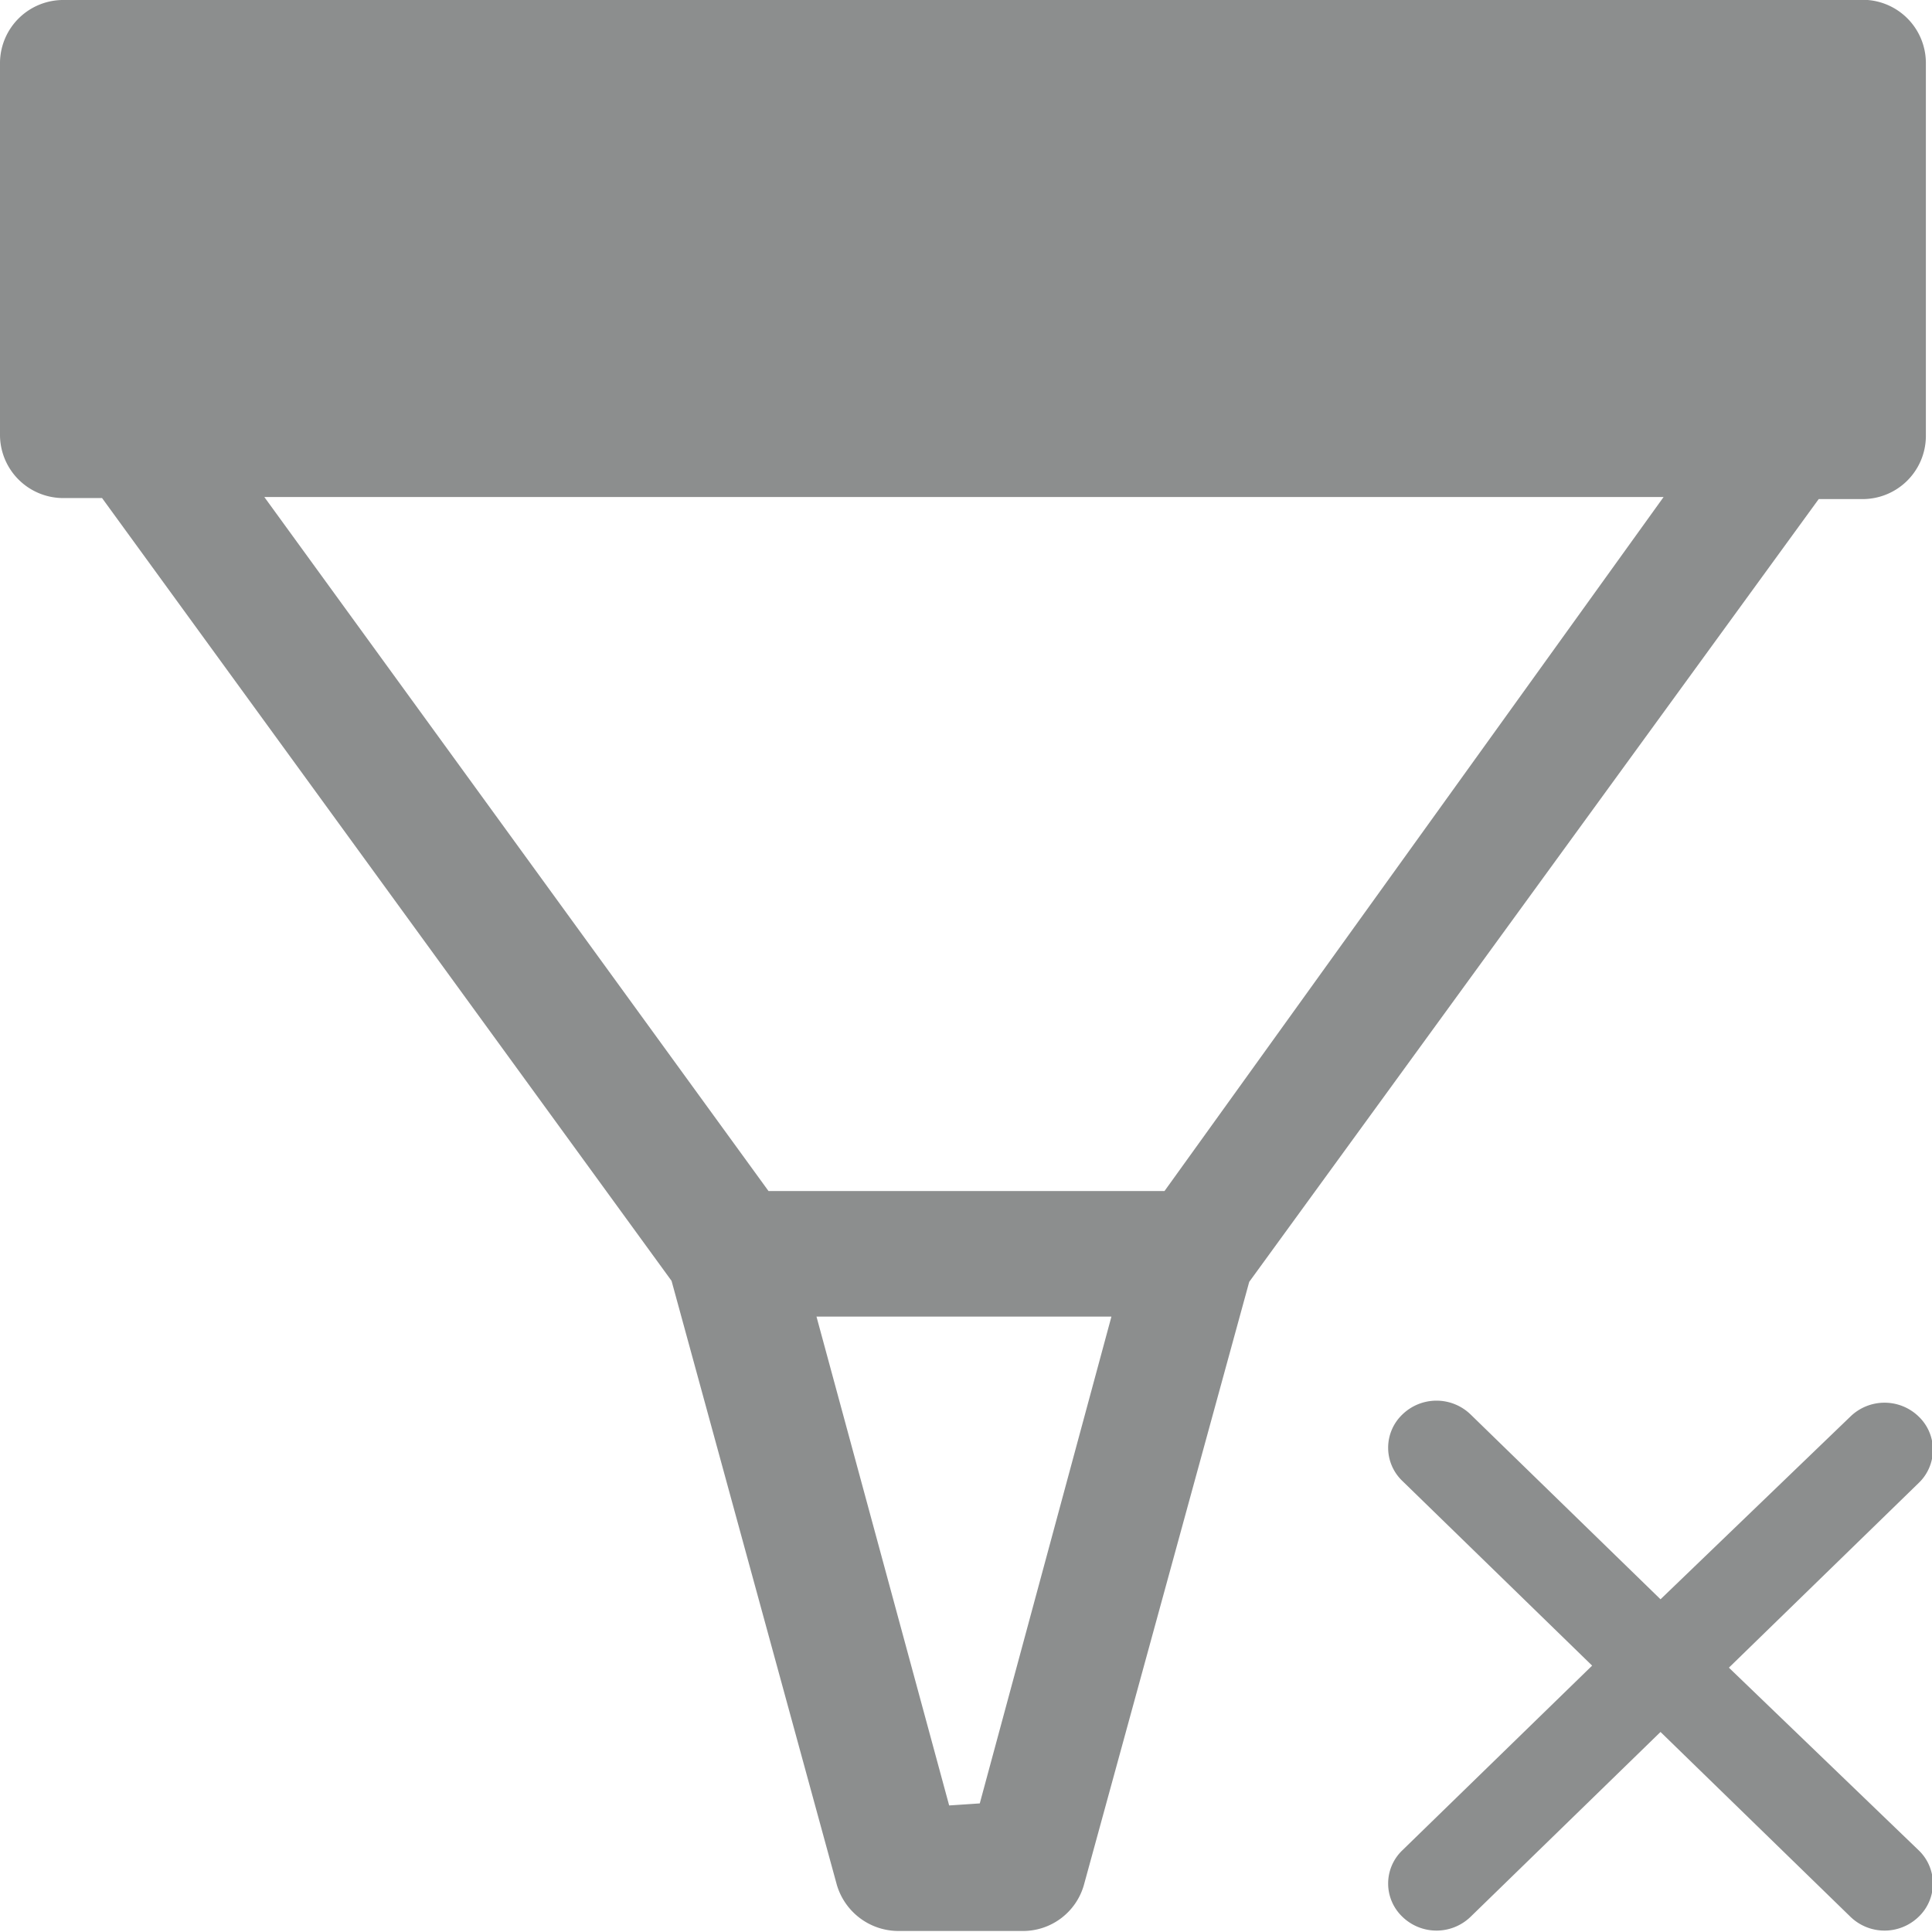
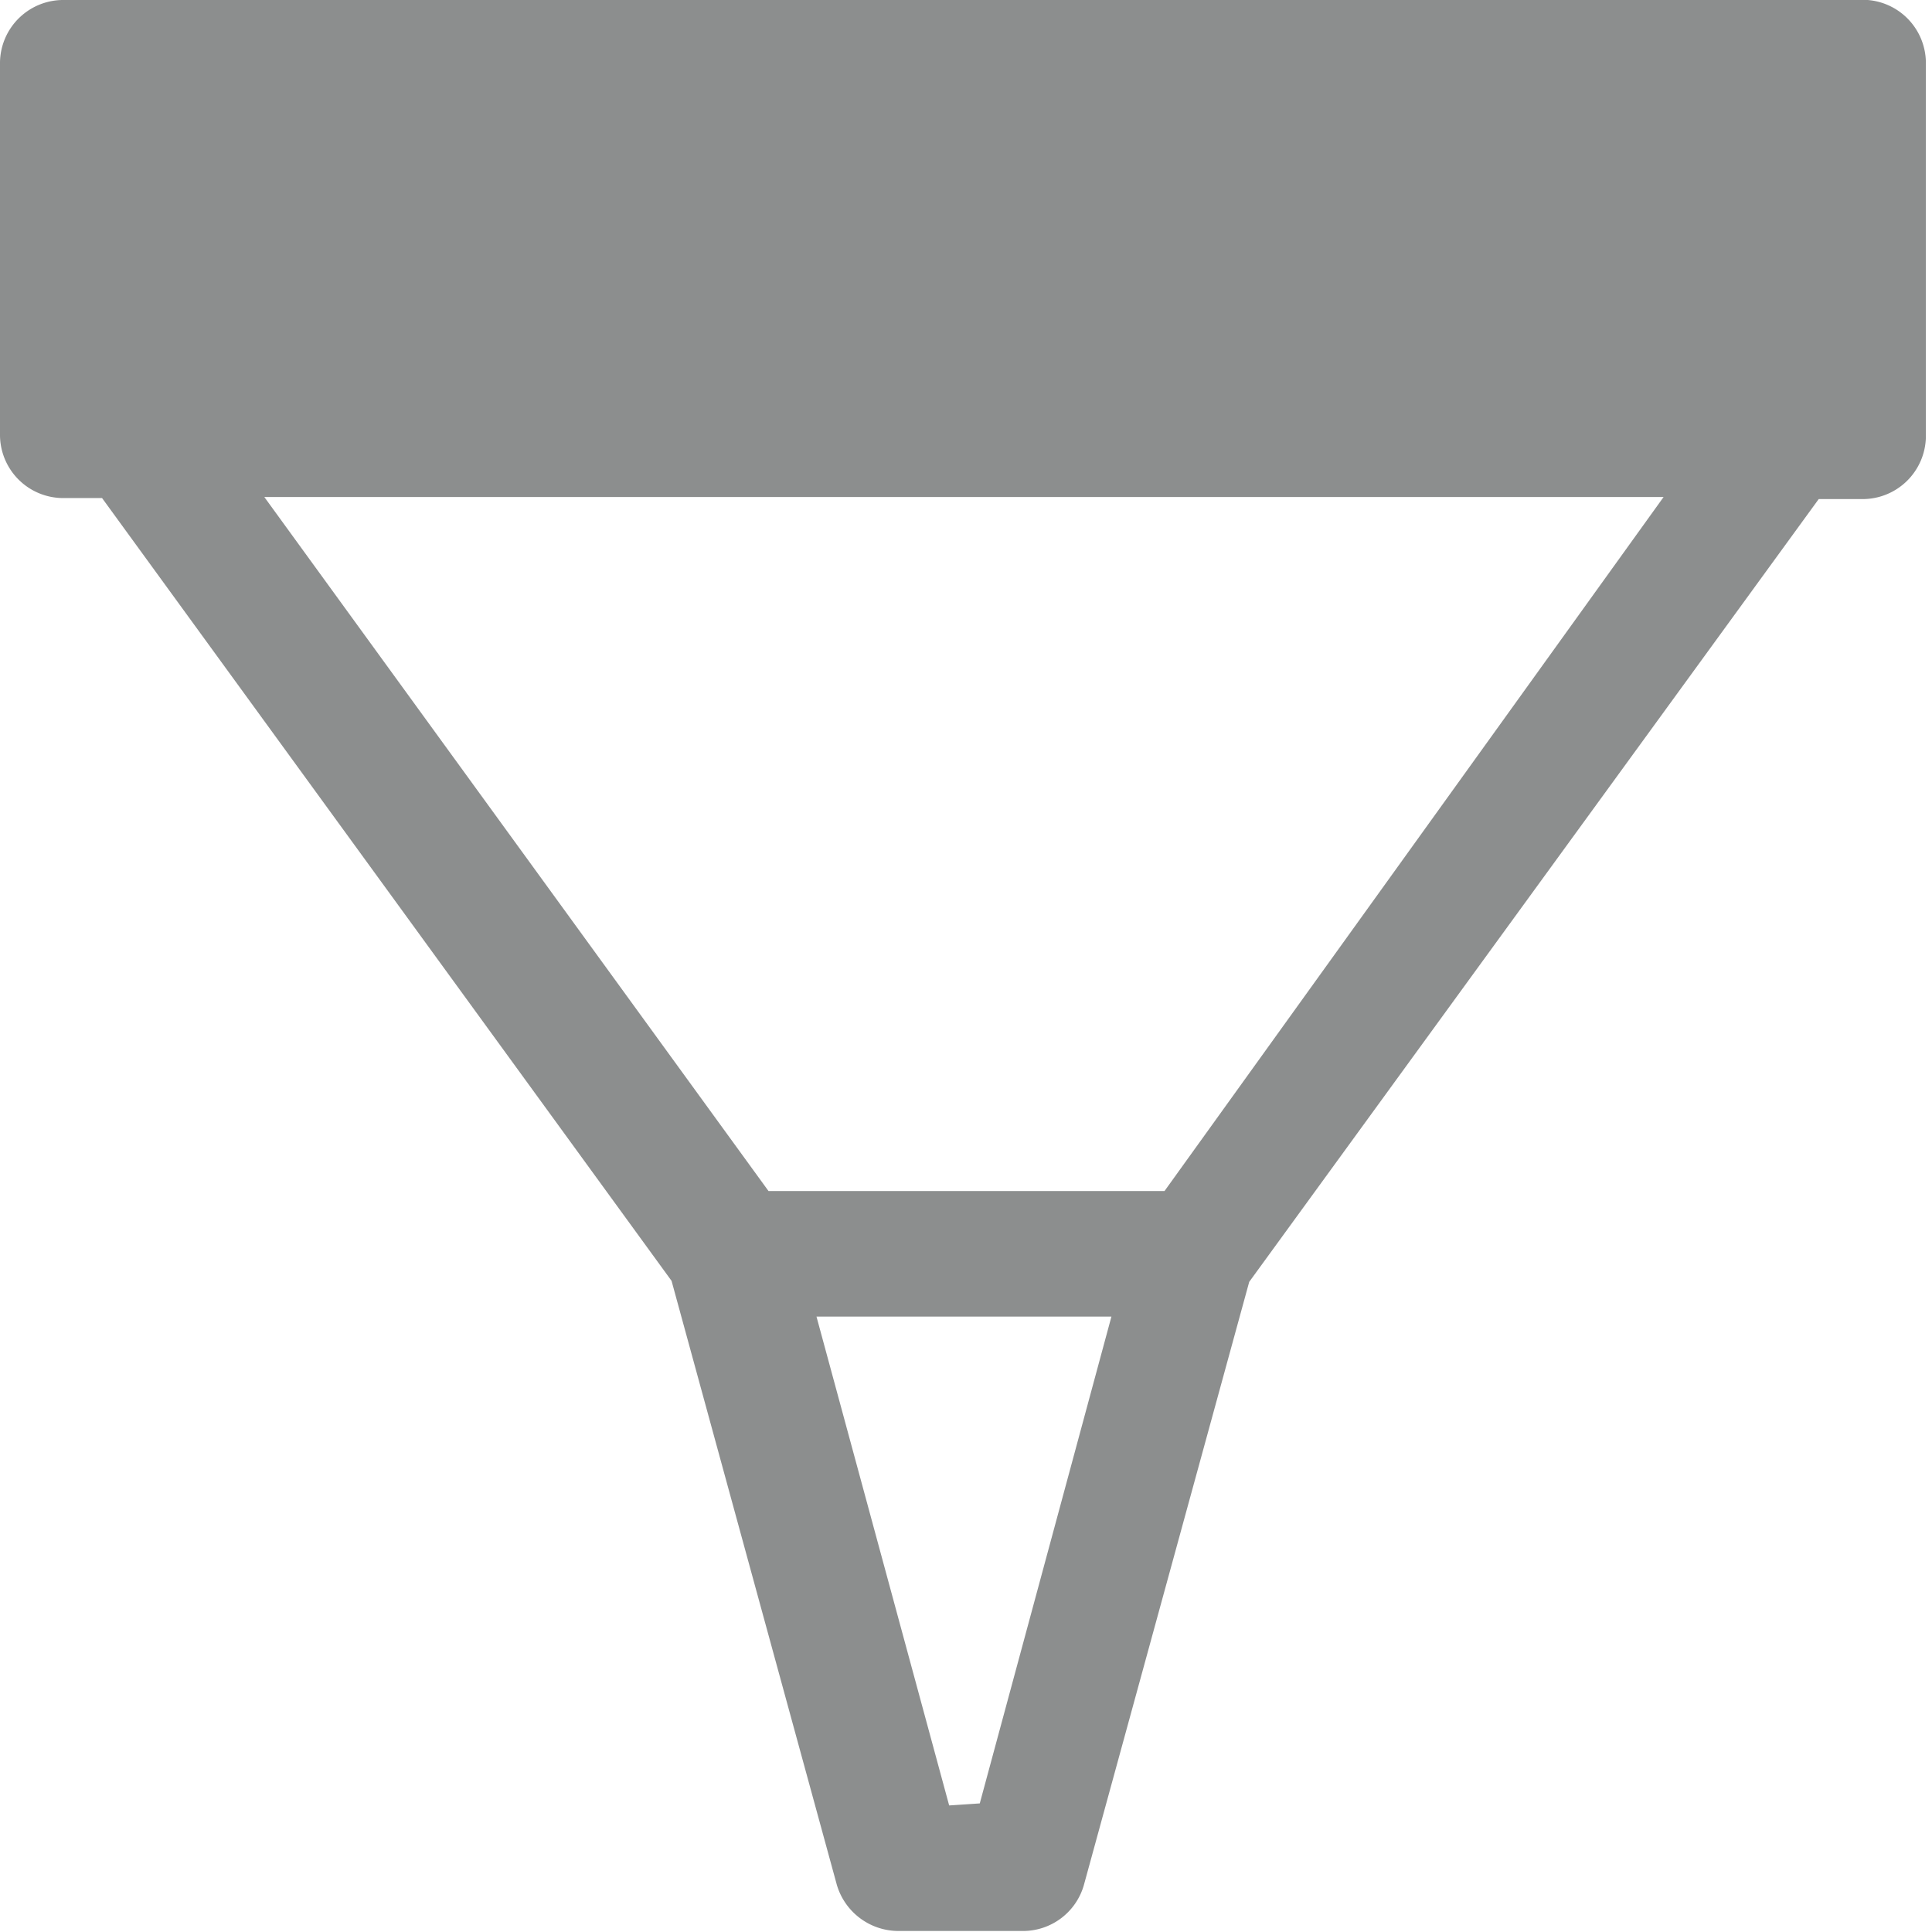
<svg xmlns="http://www.w3.org/2000/svg" id="Ebene_1" data-name="Ebene 1" viewBox="0 0 18.93 18.93">
  <defs>
    <style>
      .cls-1 {
        fill: #8c8e8e
      }
    </style>
  </defs>
  <title>Filter_loeschen</title>
  <g>
-     <path class="cls-1" d="M148.94,77.67l1.86-1.81a.45.45,0,0,0,0-.65.48.48,0,0,0-.67,0L148.27,77l-1.86-1.81a.48.48,0,0,0-.67,0,.45.45,0,0,0,0,.65l1.86,1.81-1.86,1.81a.45.45,0,0,0,0,.65.48.48,0,0,0,.67,0l1.86-1.81,1.86,1.81a.48.48,0,0,0,.67,0,.45.45,0,0,0,0-.65Z" transform="translate(-132 -61.33)" />
    <path class="cls-1" d="M150.3,61.33H132.63a.62.62,0,0,0-.63.61V65.6a.62.62,0,0,0,.63.61H133l5.58,7.67,1.62,5.92a.63.63,0,0,0,.6.45h1.22a.62.62,0,0,0,.6-.45l1.62-5.91,5.58-7.67h.42a.62.62,0,0,0,.63-.61V61.94A.62.62,0,0,0,150.3,61.33Zm-9,17.69L140,74.23h2.89L141.6,79Zm7-12.82L143.41,73h-3.88l-4.94-6.8Z" transform="translate(-132 -61.33)" />
  </g>
</svg>